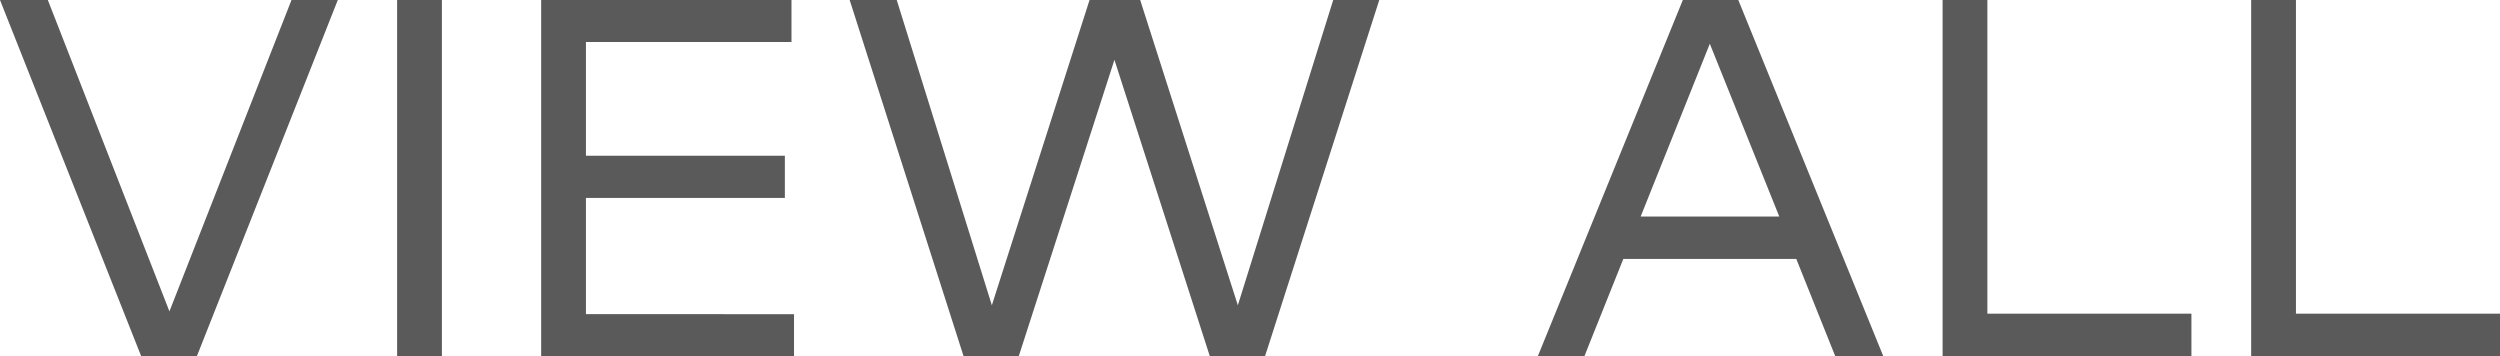
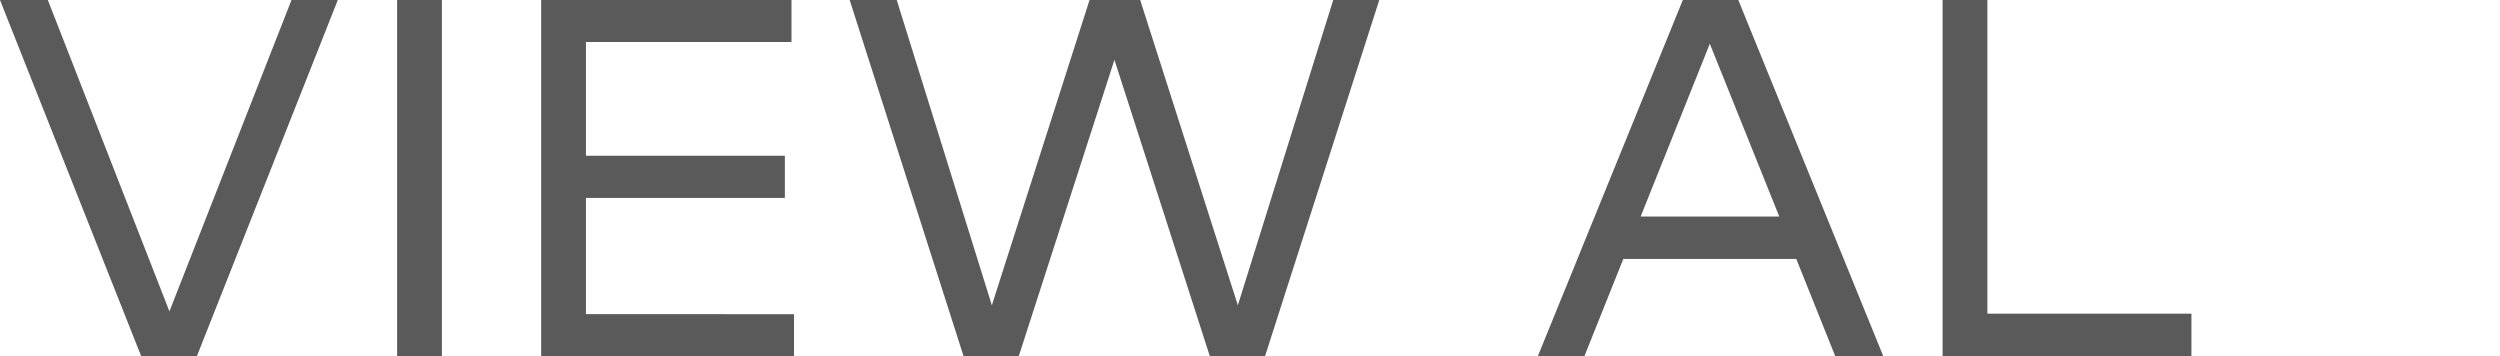
<svg xmlns="http://www.w3.org/2000/svg" height="9.806" viewBox="0 0 68.833 9.806" width="68.833">
-   <path d="m9.301 0-3.88 9.806h-1.534l-3.887-9.806h1.317l3.348 8.573 3.361-8.573zm1.633 0h1.233v9.806h-1.233zm10.928 8.65v1.155h-6.962v-9.805h6.892v1.156h-5.659v3.131h5.477v1.162h-5.477v3.201zm16.114-8.65-3.145 9.806h-1.521l-2.626-8.159-2.634 8.159h-1.52l-3.136-9.806h1.296l2.619 8.405 2.69-8.405h1.394l2.689 8.405 2.626-8.405zm11.482 7.13h-4.763l-1.071 2.676h-1.282l3.992-9.806h1.527l3.992 9.806h-1.323zm-.469-1.169-1.912-4.756-1.904 4.756zm11.348 2.675v1.17h-6.851v-9.806h1.233v8.636zm8.496 0v1.17h-6.851v-9.806h1.233v8.636z" fill="#5a5a5a" />
+   <path d="m9.301 0-3.88 9.806h-1.534l-3.887-9.806h1.317l3.348 8.573 3.361-8.573zm1.633 0h1.233v9.806h-1.233zm10.928 8.65v1.155h-6.962v-9.805h6.892v1.156h-5.659v3.131h5.477v1.162h-5.477v3.201zm16.114-8.65-3.145 9.806h-1.521l-2.626-8.159-2.634 8.159h-1.52l-3.136-9.806h1.296l2.619 8.405 2.69-8.405h1.394l2.689 8.405 2.626-8.405zm11.482 7.13h-4.763l-1.071 2.676h-1.282l3.992-9.806h1.527l3.992 9.806h-1.323zm-.469-1.169-1.912-4.756-1.904 4.756zm11.348 2.675v1.17h-6.851v-9.806h1.233v8.636zv1.17h-6.851v-9.806h1.233v8.636z" fill="#5a5a5a" />
</svg>